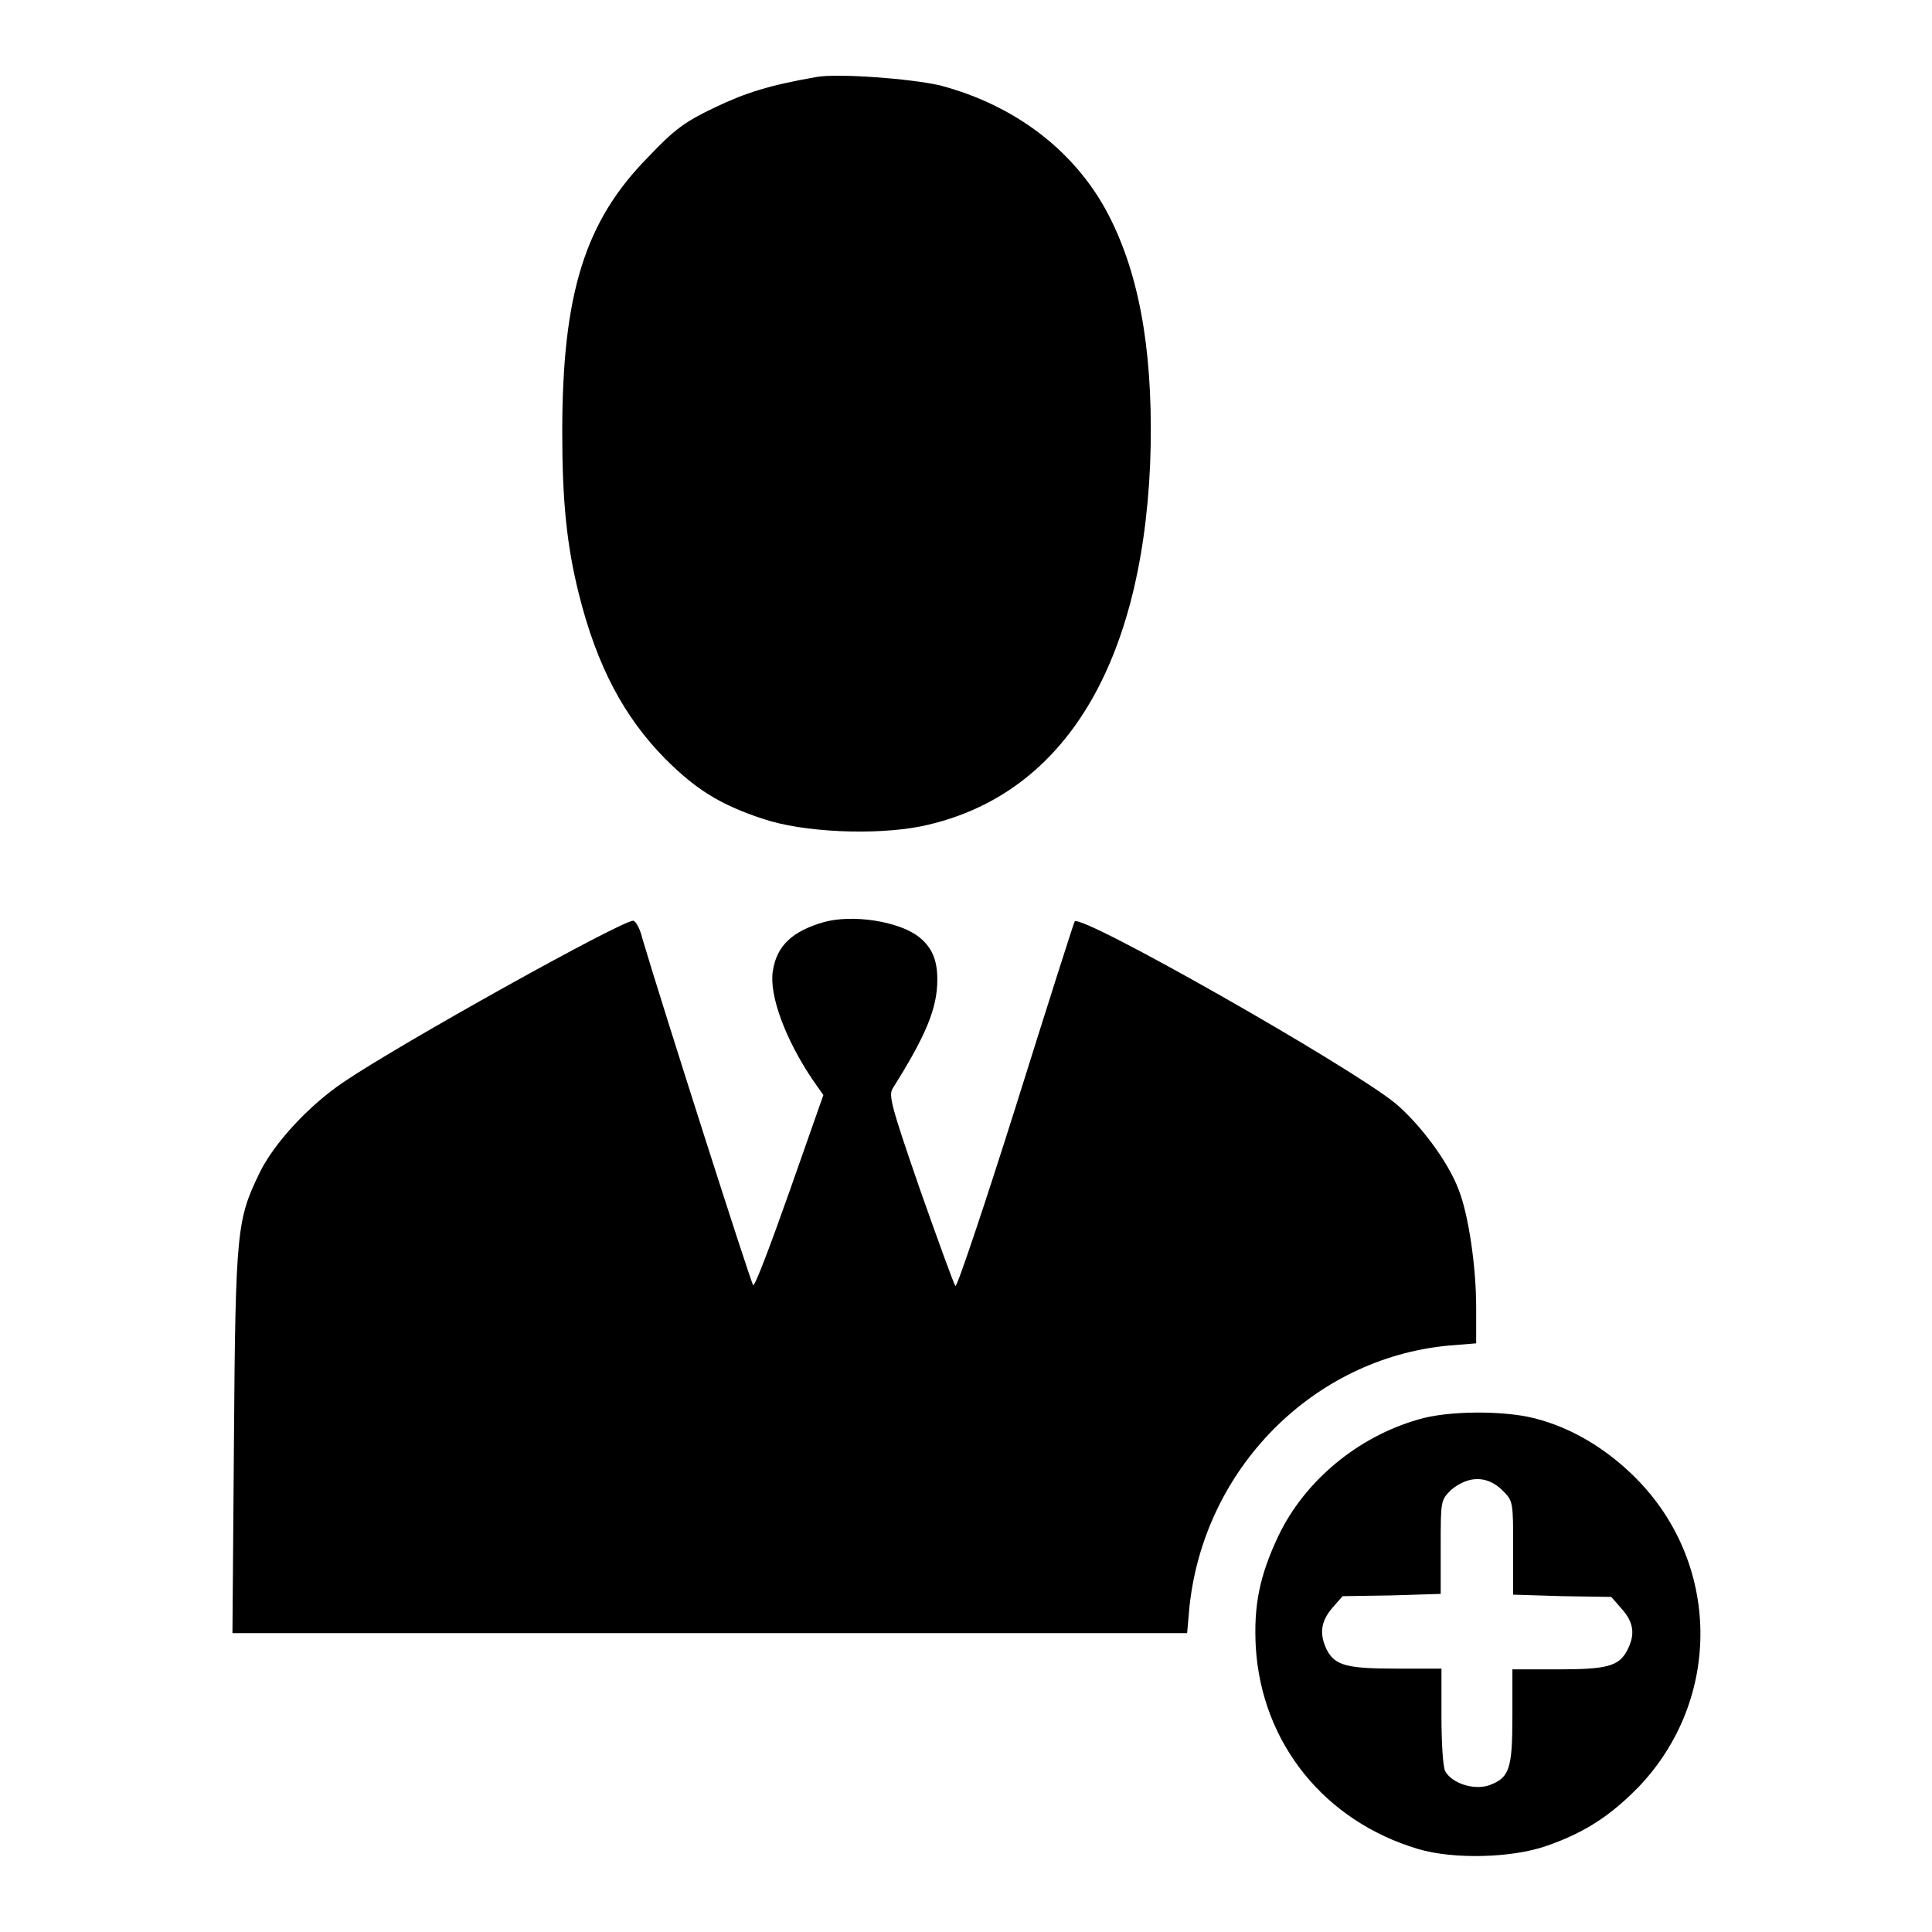
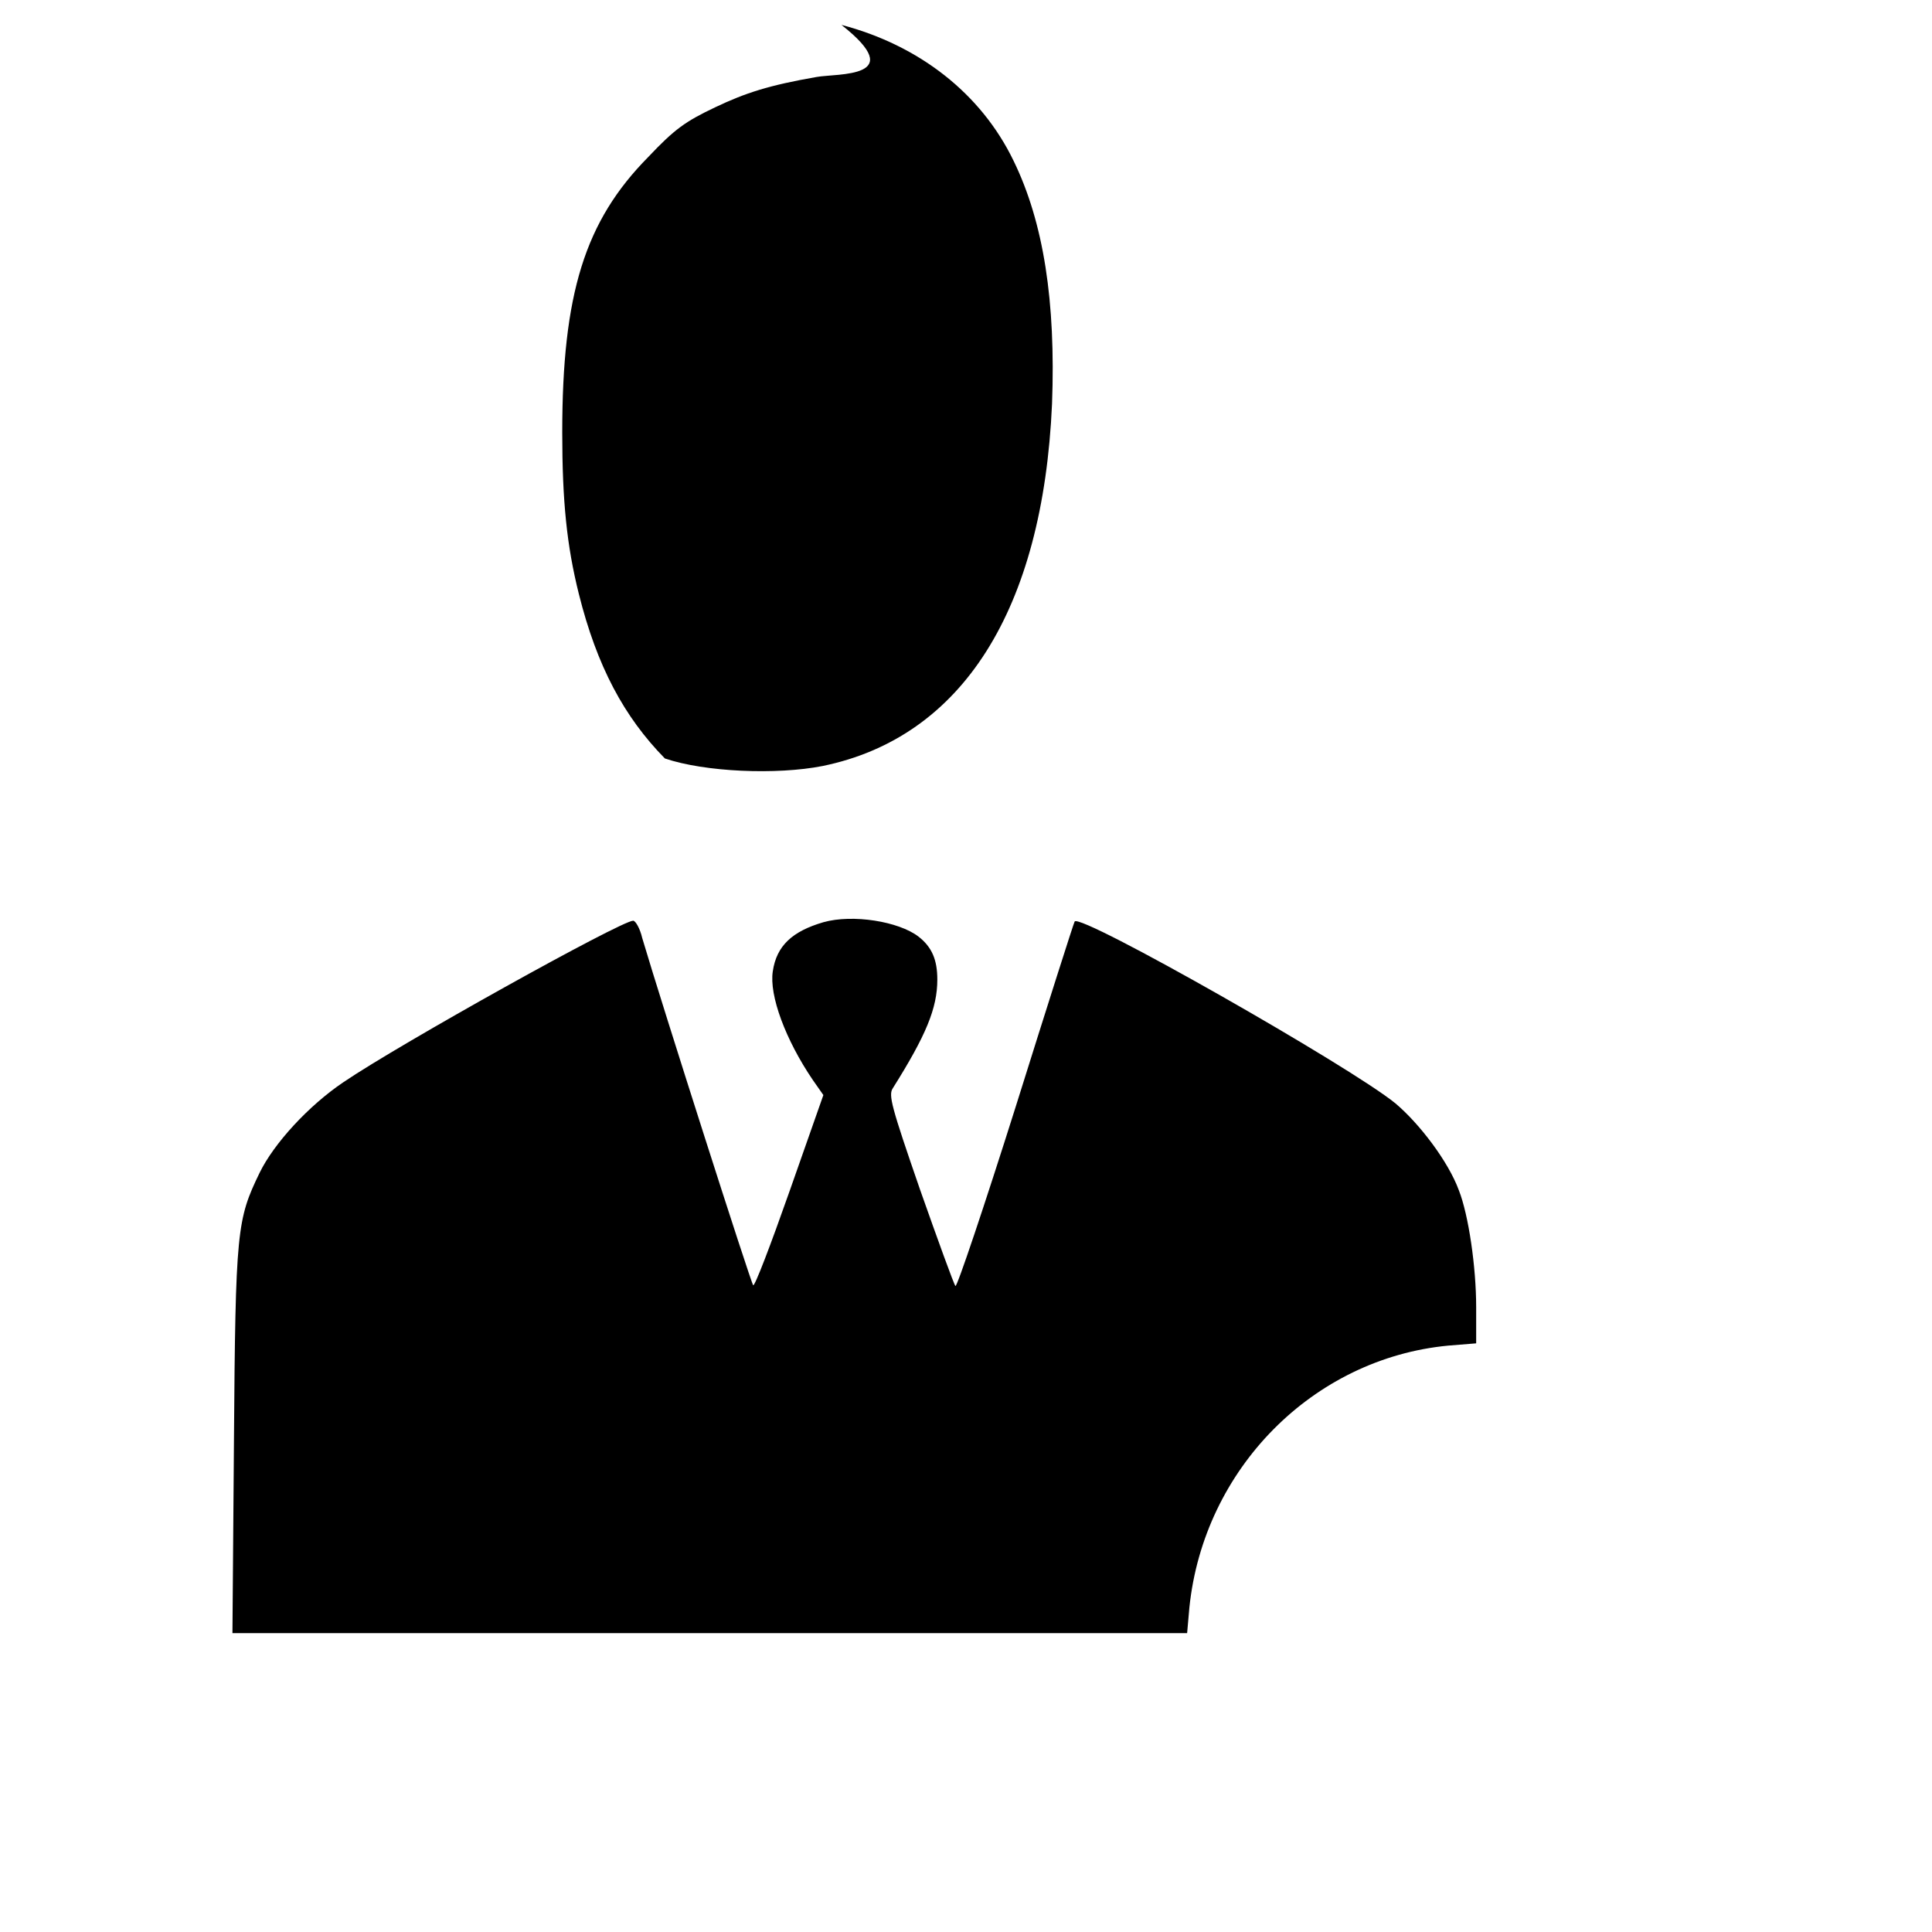
<svg xmlns="http://www.w3.org/2000/svg" version="1.1" x="0px" y="0px" viewBox="0 0 256 256" enable-background="new 0 0 256 256" xml:space="preserve">
  <g>
    <g>
      <g>
-         <path fill="#000000" d="M108.2,10.2c-6.3,1.1-9.4,2.1-13.4,4c-4,1.9-5.4,2.9-8.9,6.6c-8.4,8.5-11.4,18.1-11.4,36.5c0,9.1,0.6,15,2.2,21.4c2.4,9.6,6,16.3,11.4,21.8c4,4,7.2,6.1,13,8c5.3,1.8,14.8,2.2,20.9,1c18.5-3.8,29.2-20.7,30.4-48c0.5-13.5-1.1-24-5.1-32.2c-4.3-8.9-12.5-15.3-22.8-18C120.5,10.4,111,9.7,108.2,10.2z" />
+         <path fill="#000000" d="M108.2,10.2c-6.3,1.1-9.4,2.1-13.4,4c-4,1.9-5.4,2.9-8.9,6.6c-8.4,8.5-11.4,18.1-11.4,36.5c0,9.1,0.6,15,2.2,21.4c2.4,9.6,6,16.3,11.4,21.8c5.3,1.8,14.8,2.2,20.9,1c18.5-3.8,29.2-20.7,30.4-48c0.5-13.5-1.1-24-5.1-32.2c-4.3-8.9-12.5-15.3-22.8-18C120.5,10.4,111,9.7,108.2,10.2z" />
        <path fill="#000000" d="M109.1,122.2c-4.1,1.2-6.2,3.1-6.7,6.5c-0.5,3.2,1.7,9.1,5.3,14.4l1.4,2l-4.5,12.8c-2.5,7.1-4.6,12.6-4.8,12.4c-0.3-0.3-12.1-37.2-14.7-46c-0.3-1.3-0.9-2.3-1.2-2.3c-1.6,0-30.9,16.3-38.4,21.4c-4.6,3.1-9.2,8.1-11.1,12c-3,6.2-3.2,7.5-3.4,35.5l-0.2,25.5H94h63.3l0.3-3.4c1.9-18.4,16.4-33,34.3-34.7l3.7-0.3v-4.8c0-5.3-1-12.2-2.3-15.5c-1.4-3.8-5.2-8.8-8.4-11.5c-6-4.9-41.7-25.2-42.5-24.1c-0.1,0.1-3.6,11.1-7.8,24.5c-4.2,13.3-7.8,24-8,23.8c-0.2-0.2-2.3-6-4.7-12.8c-3.8-11-4.2-12.5-3.6-13.4c4.4-7,5.9-10.6,5.9-14.4c0-2.6-0.7-4.3-2.5-5.7C119.1,122.1,113,121.1,109.1,122.2z" />
-         <path fill="#000000" d="M187.9,188.1c-8,2.3-15,8.1-18.5,15.4c-2.5,5.3-3.3,9.2-3,14.8c0.8,12.7,9.1,23,21.5,26.7c4.7,1.4,12.4,1.2,17-0.4c5.2-1.8,8.6-4.1,12.3-7.9c11-11.6,10.8-29.6-0.5-40.9c-3.9-3.9-8.6-6.7-13.5-7.9C199.2,186.9,191.8,186.9,187.9,188.1z M199.1,197.5c1.4,1.4,1.4,1.5,1.4,7.6v6.2l6.5,0.2l6.5,0.1l1.4,1.6c1.6,1.8,1.8,3.4,0.7,5.5c-1.1,2.1-2.7,2.5-9.2,2.5h-6v6.2c0,7.1-0.4,8.2-3.2,9.2c-2,0.6-4.8-0.3-5.7-1.9c-0.3-0.6-0.5-3.7-0.5-7.3v-6.3h-6c-6.5,0-8.1-0.4-9.2-2.5c-1-2.1-0.8-3.7,0.7-5.5l1.4-1.6l6.5-0.1l6.5-0.2v-6.2c0-6.2,0-6.2,1.4-7.6C194.6,195.5,197.1,195.5,199.1,197.5z" />
      </g>
    </g>
  </g>
</svg>